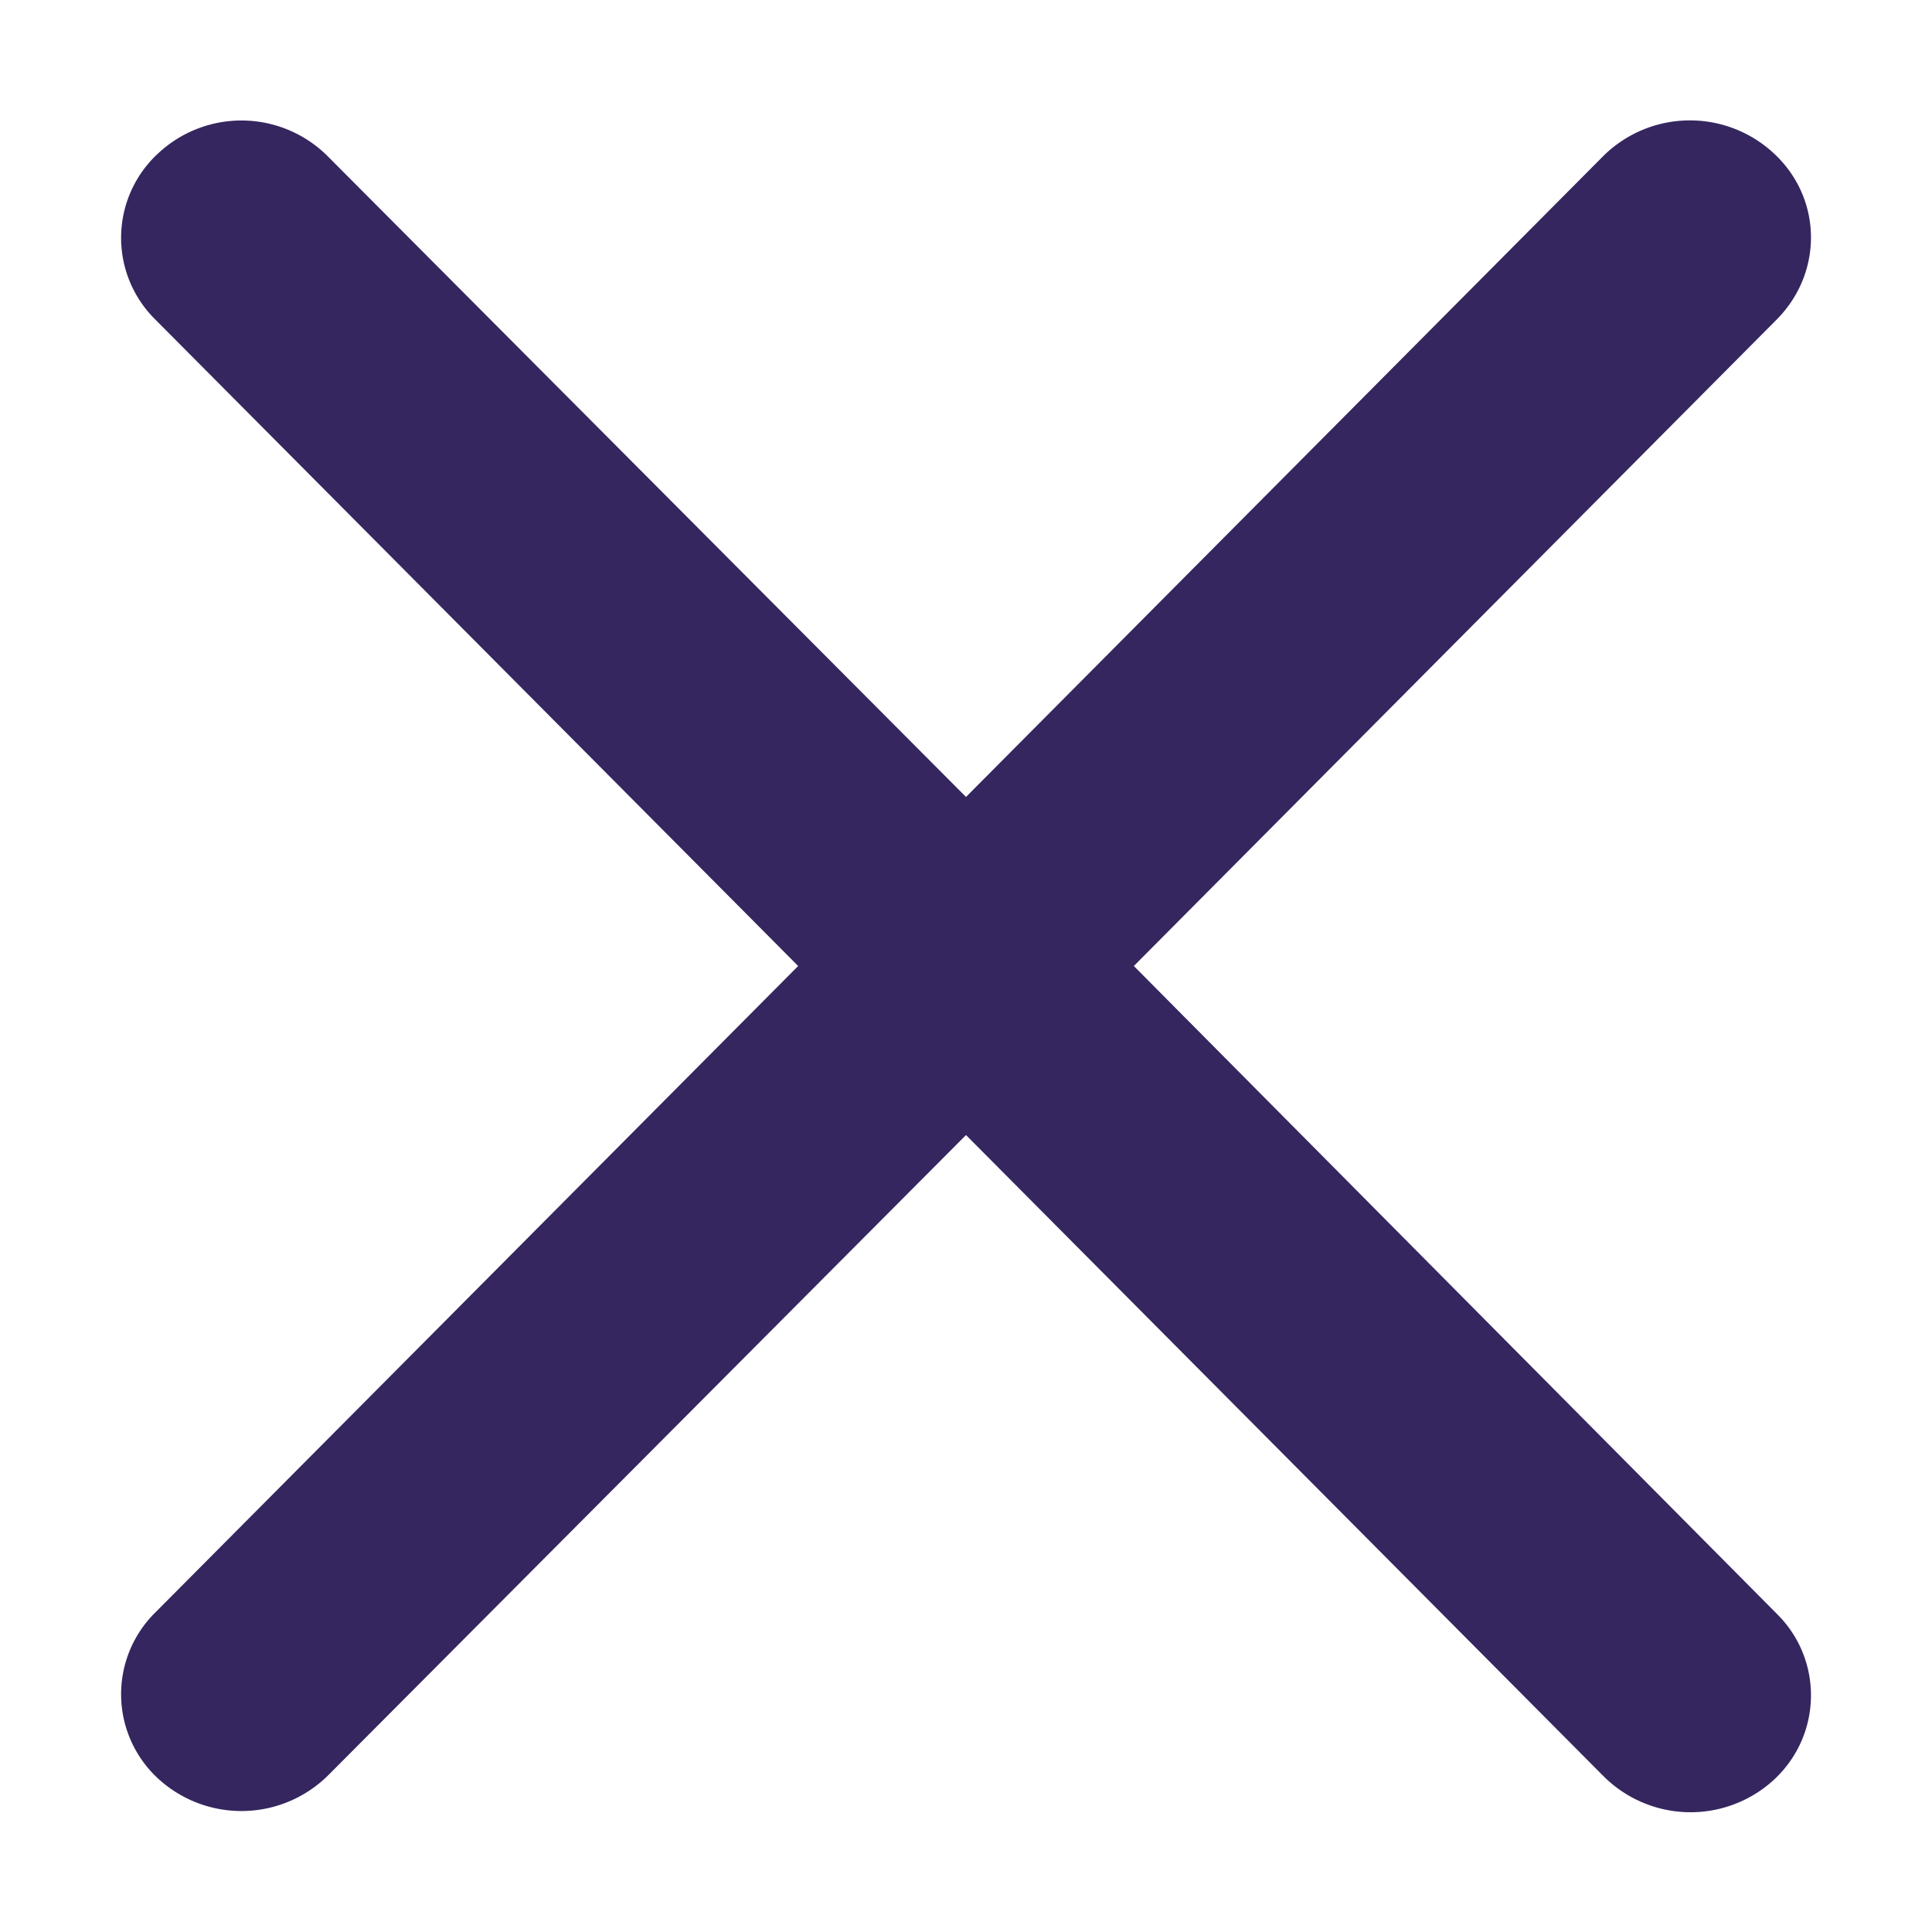
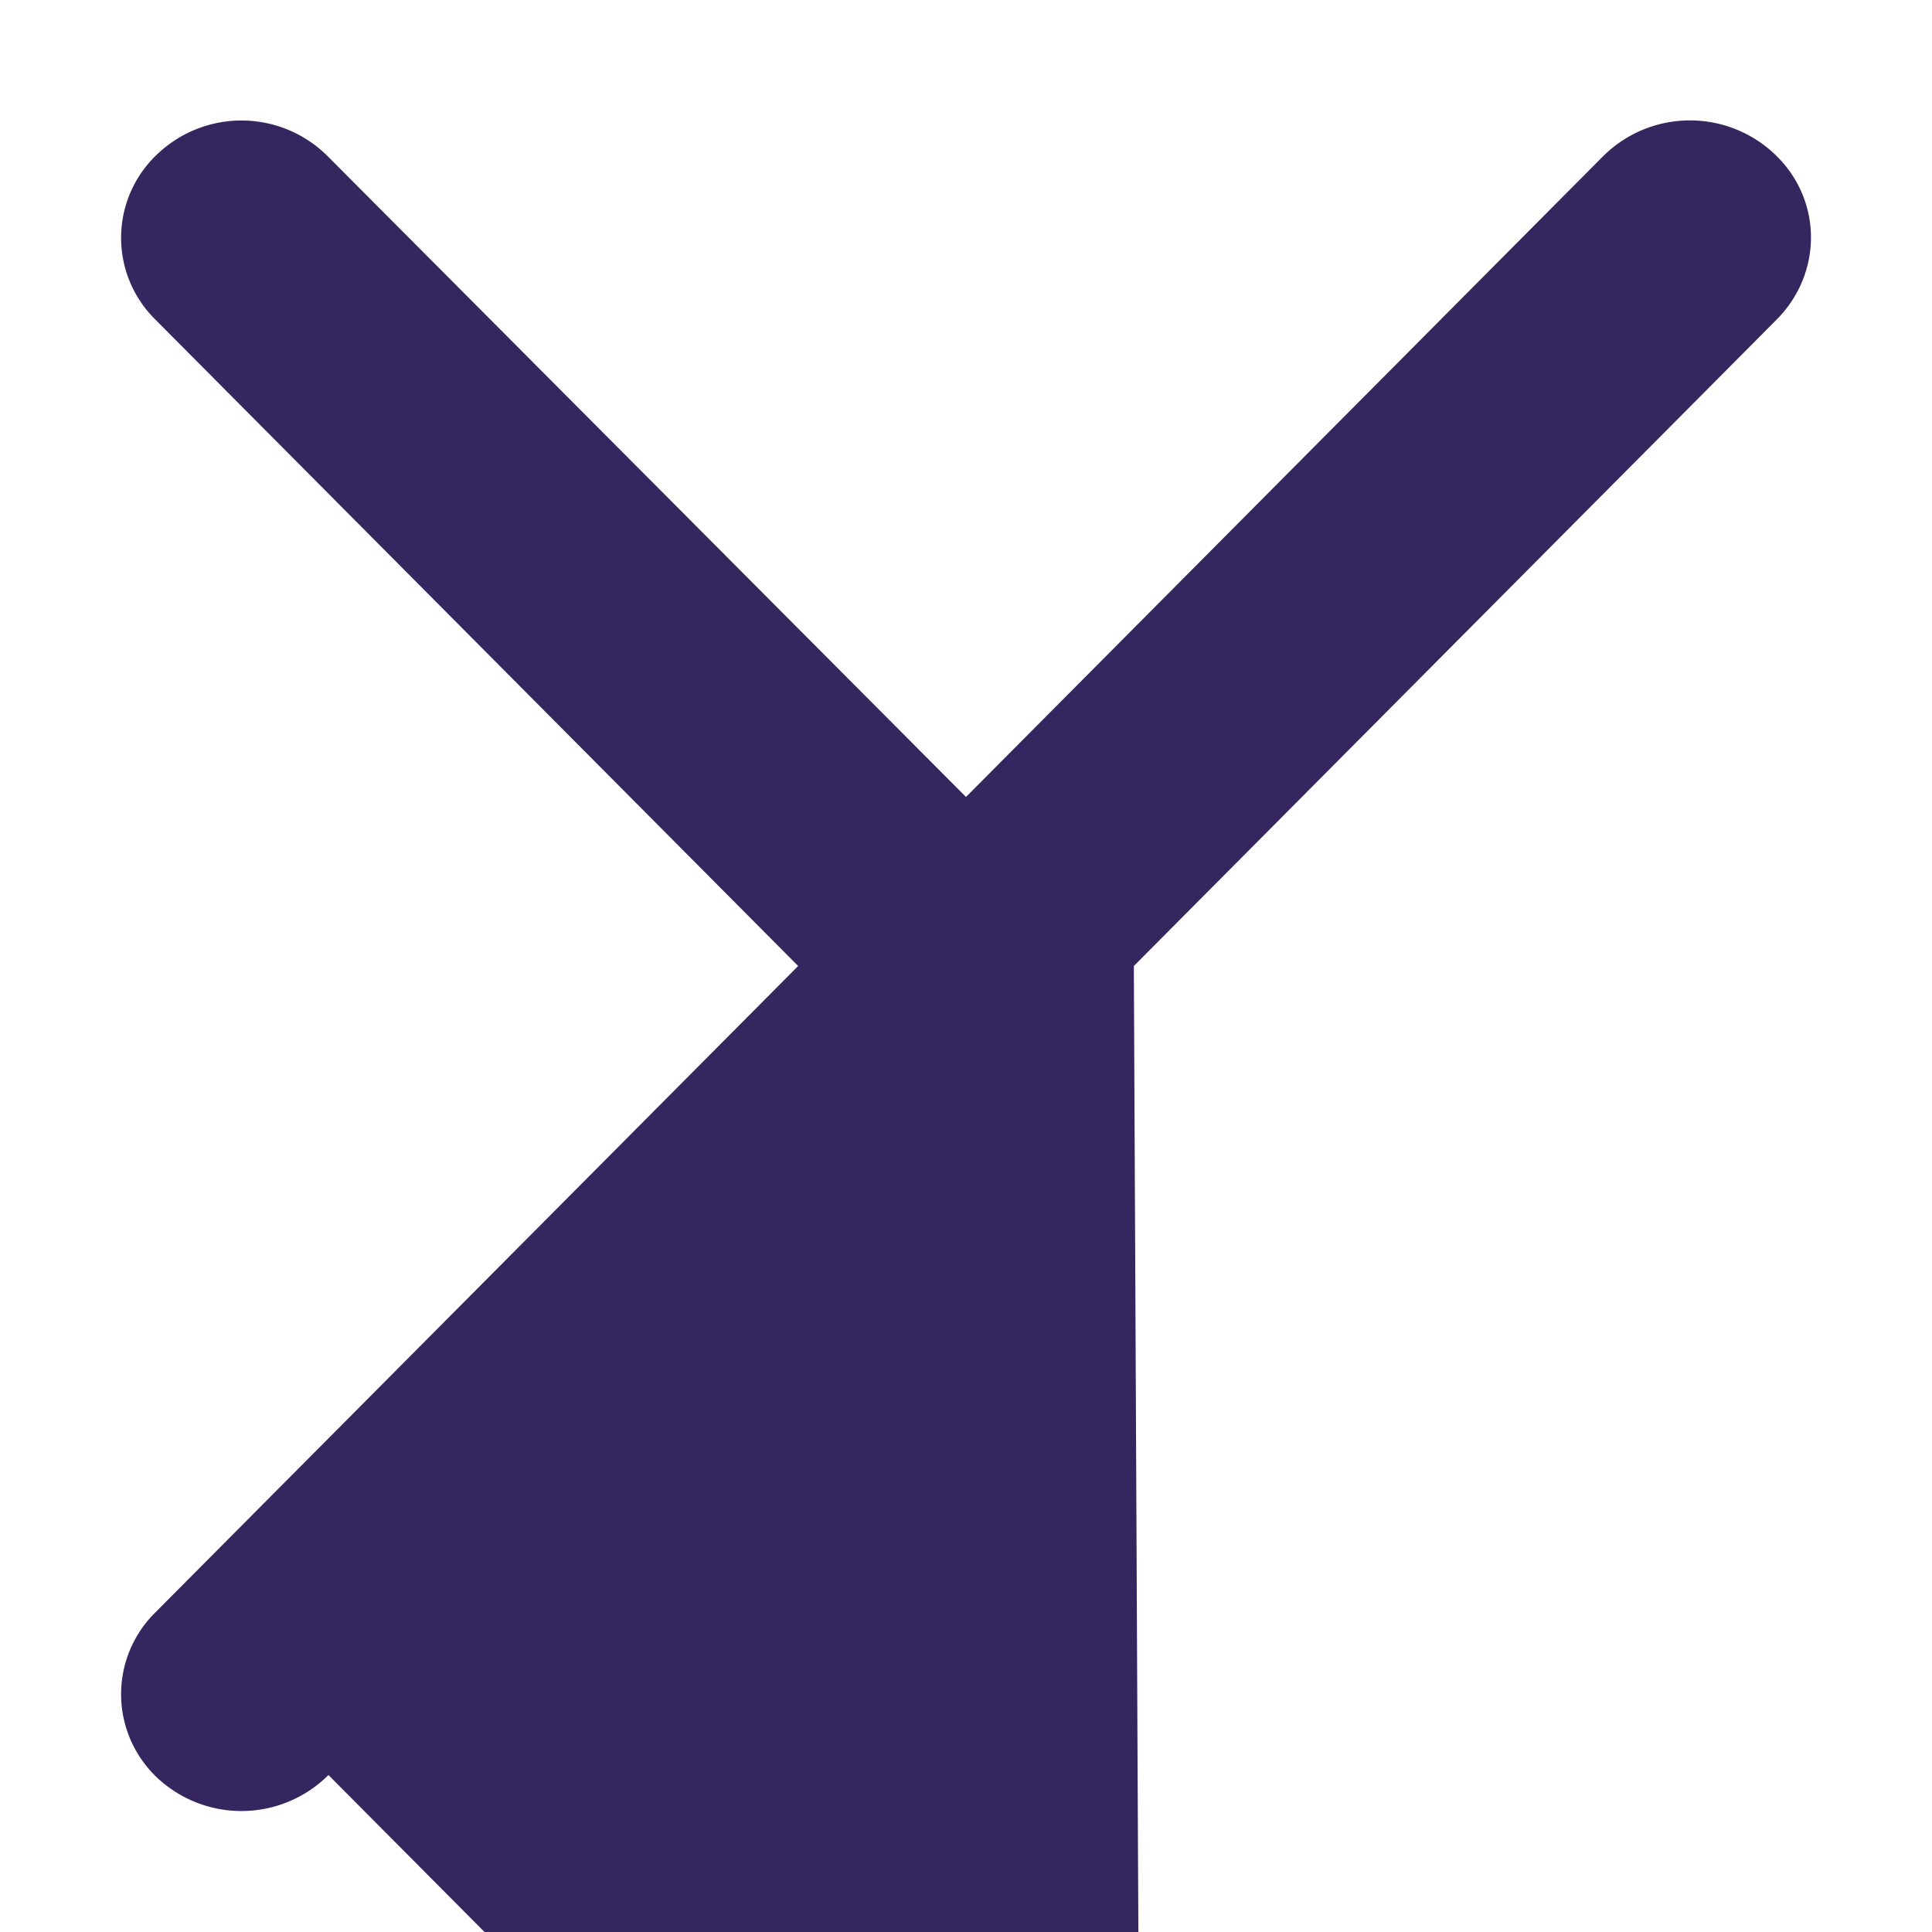
<svg xmlns="http://www.w3.org/2000/svg" xml:space="preserve" style="enable-background:new 0 0 16 16" viewBox="0 0 16 16">
-   <path d="m9.39 8 5.33-5.36c.38-.39.37-1-.03-1.37a1.02 1.02 0 0 0-1.41.02L8 6.6 2.72 1.3a1.01 1.01 0 0 0-1.41-.03.95.95 0 0 0-.03 1.37L6.61 8l-5.33 5.36a.95.95 0 0 0 .03 1.37 1.02 1.02 0 0 0 1.41-.03L8 9.4l5.28 5.31a1.02 1.02 0 0 0 1.41.03c.4-.37.41-.99.03-1.37L9.39 8z" style="fill:#35265f" />
+   <path d="m9.39 8 5.33-5.36c.38-.39.37-1-.03-1.37a1.02 1.02 0 0 0-1.41.02L8 6.6 2.72 1.3a1.01 1.01 0 0 0-1.41-.03.95.95 0 0 0-.03 1.37L6.61 8l-5.33 5.36a.95.95 0 0 0 .03 1.37 1.02 1.02 0 0 0 1.41-.03l5.28 5.31a1.02 1.02 0 0 0 1.41.03c.4-.37.41-.99.03-1.37L9.39 8z" style="fill:#35265f" />
</svg>